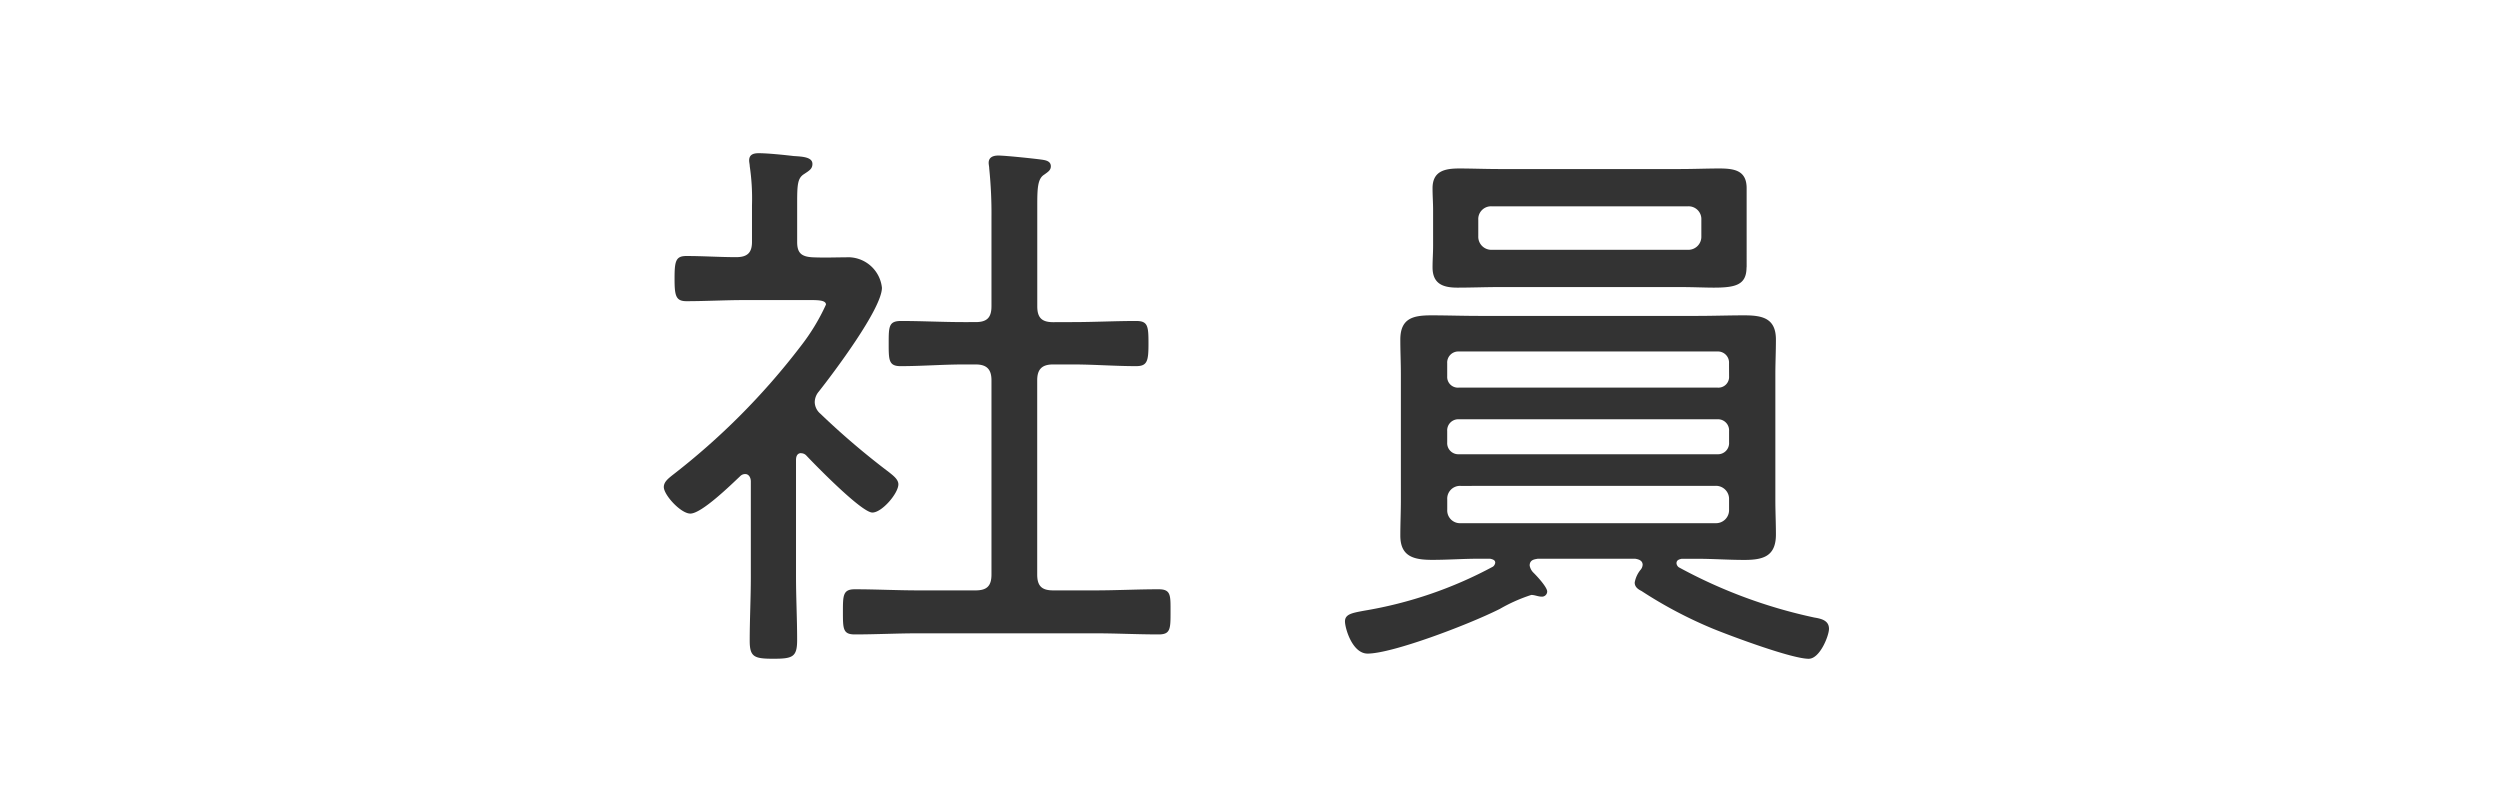
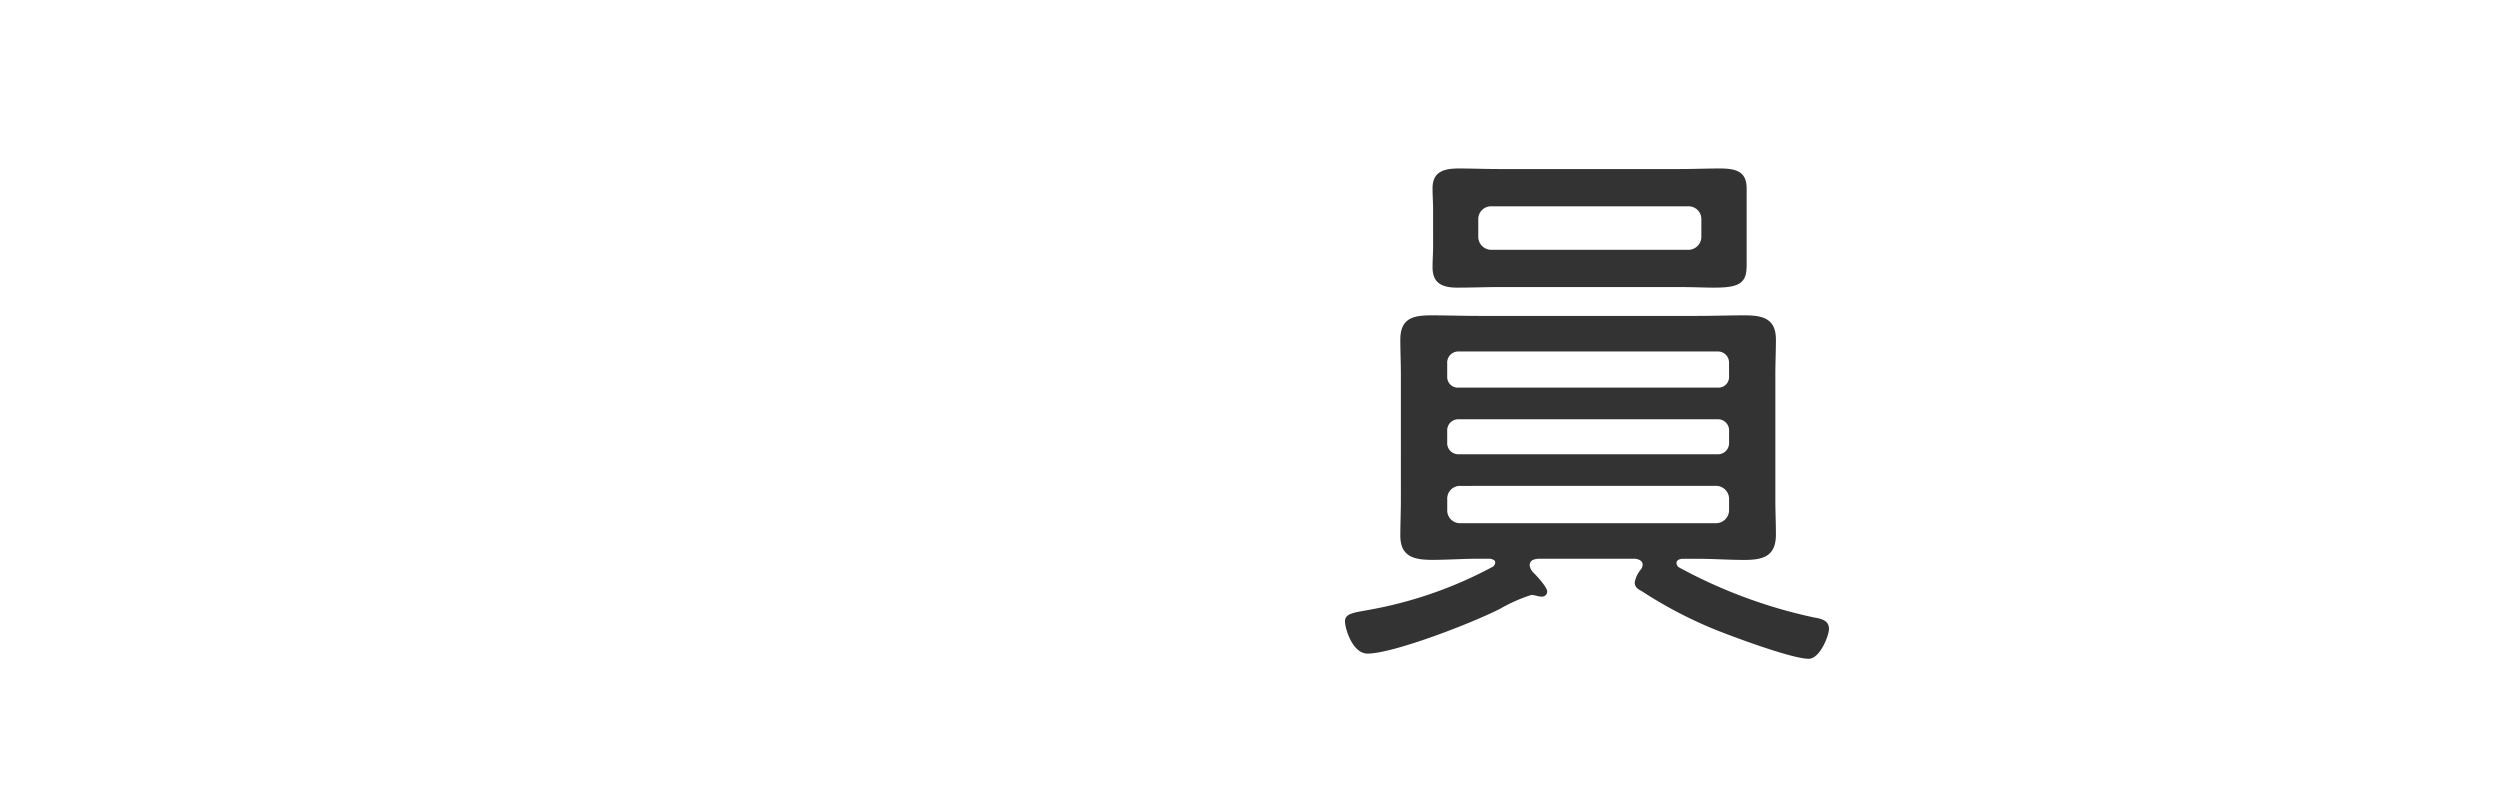
<svg xmlns="http://www.w3.org/2000/svg" width="195.817" height="63.167" viewBox="0 0 195.817 63.167">
  <defs>
    <clipPath id="clip-path">
      <rect id="長方形_8585" data-name="長方形 8585" width="195.818" height="63.167" transform="translate(-13534 -8695)" fill="#fff" />
    </clipPath>
  </defs>
  <g id="マスクグループ_36" data-name="マスクグループ 36" transform="translate(13534 8695)" clip-path="url(#clip-path)">
    <g id="グループ_10627" data-name="グループ 10627" transform="translate(3.591 2)">
      <g id="グループ_10617" data-name="グループ 10617">
-         <path id="パス_95573" data-name="パス 95573" d="M49.129,31.743c-.31,0-.4.267-.4.532v9.157c0,1.637.088,3.275.088,4.956,0,1.327-.353,1.46-1.858,1.46s-1.857-.133-1.857-1.416c0-1.681.088-3.319.088-5V33.956c0-.265-.135-.575-.444-.575a.556.556,0,0,0-.4.177c-.708.664-3.008,2.92-3.894,2.92-.751,0-2.078-1.46-2.078-2.079,0-.4.354-.665.618-.885A54.766,54.766,0,0,0,49.086,23.382a16.209,16.209,0,0,0,1.989-3.273c0-.31-.485-.354-1.15-.354H44.7c-1.5,0-3.052.087-4.556.087-.839,0-.928-.442-.928-1.768,0-1.371.088-1.771.928-1.771,1.284,0,2.61.09,3.9.09.885,0,1.237-.355,1.237-1.2V12.322a17.292,17.292,0,0,0-.176-3.052c0-.134-.047-.31-.047-.444,0-.485.355-.575.752-.575.709,0,1.991.134,2.745.222.708.043,1.46.087,1.46.618,0,.4-.267.532-.664.8-.488.31-.532.8-.532,2.212v3.1c0,.84.31,1.15,1.2,1.2.972.044,1.945,0,2.92,0a2.668,2.668,0,0,1,2.52,2.387c0,1.637-3.8,6.681-4.953,8.141a1.293,1.293,0,0,0-.31.842,1.228,1.228,0,0,0,.442.883,59.978,59.978,0,0,0,5.4,4.6c.265.22.709.53.709.929,0,.707-1.285,2.212-2.036,2.212-.84,0-4.424-3.672-5.176-4.468a.56.56,0,0,0-.4-.178M70.409,21.48c1.638,0,3.319-.088,4.956-.088.929,0,.972.4.972,1.769s-.088,1.769-.972,1.769c-1.637,0-3.318-.133-4.956-.133H68.86c-.883,0-1.239.4-1.239,1.239V41.255c0,.886.355,1.239,1.239,1.239h3.318c1.639,0,3.276-.087,4.957-.087.973,0,.93.485.93,1.769,0,1.327,0,1.768-.93,1.768-1.681,0-3.318-.087-4.957-.087H58.287c-1.638,0-3.318.087-4.956.087-.928,0-.928-.441-.928-1.768,0-1.284,0-1.769.928-1.769,1.638,0,3.318.087,4.956.087H62.8c.886,0,1.239-.353,1.239-1.239V26.036c0-.84-.353-1.239-1.239-1.239H61.87c-1.635,0-3.275.133-4.954.133-.928,0-.928-.487-.928-1.769,0-1.328,0-1.769.971-1.769,1.637,0,3.276.088,4.911.088H62.8c.886,0,1.239-.354,1.239-1.239V13.3a34.954,34.954,0,0,0-.176-3.849c0-.133-.044-.311-.044-.442,0-.444.353-.575.752-.575.53,0,2.653.221,3.318.31.31.044.8.087.8.531,0,.31-.222.441-.53.662-.489.31-.533,1.019-.533,2.346v7.964c0,.885.355,1.239,1.239,1.239Z" transform="translate(-13523.971 -8693.251)" fill="#333" />
        <path id="パス_95574" data-name="パス 95574" d="M103.906,40.254c0-.354-.311-.444-.576-.488H95.677c-.178.044-.621.044-.621.531a1.035,1.035,0,0,0,.311.575c.4.4,1.062,1.15,1.062,1.461a.407.407,0,0,1-.444.4c-.264,0-.531-.133-.8-.133A12.71,12.71,0,0,0,92.712,43.7c-2.566,1.283-8.45,3.495-10.351,3.495-1.2,0-1.771-1.991-1.771-2.521,0-.575.575-.664,1.505-.84a32.471,32.471,0,0,0,10.086-3.45.45.45,0,0,0,.177-.311c0-.22-.221-.265-.4-.31h-.84c-1.24,0-2.477.09-3.672.09-1.416,0-2.521-.221-2.521-1.9,0-.93.043-1.859.043-2.788V25.344c0-.929-.043-1.812-.043-2.743,0-1.681,1.017-1.9,2.433-1.9,1.237,0,2.477.044,3.76.044h17.032c1.239,0,2.477-.044,3.716-.044,1.416,0,2.478.221,2.478,1.9,0,.93-.044,1.814-.044,2.743v9.822c0,.929.044,1.814.044,2.7,0,1.726-1.017,1.992-2.478,1.992-1.239,0-2.477-.09-3.716-.09h-1.194c-.177.044-.4.09-.4.355a.447.447,0,0,0,.178.31,39.339,39.339,0,0,0,10.617,3.937c.531.088,1.15.221,1.15.885,0,.531-.707,2.346-1.591,2.346-1.328,0-6.062-1.771-7.477-2.346a34.057,34.057,0,0,1-5.62-2.965c-.264-.131-.53-.31-.53-.662a2.171,2.171,0,0,1,.441-.974.655.655,0,0,0,.179-.4m8.139-23.315c0,1.371-.84,1.592-2.566,1.592-.709,0-1.592-.045-2.655-.045H92.668c-1.062,0-2.168.045-3.273.045-1.15,0-1.946-.311-1.946-1.592,0-.575.043-1.106.043-1.681V12.426c0-.53-.043-1.106-.043-1.681,0-1.327.928-1.548,2.078-1.548,1.017,0,2.08.044,3.142.044h14.157c1.063,0,2.08-.044,3.1-.044,1.2,0,2.125.177,2.125,1.548V16.94Zm-1.371,7.52a.871.871,0,0,0-.885-.928H89.483a.87.87,0,0,0-.886.928v1.019a.836.836,0,0,0,.886.885h20.307a.836.836,0,0,0,.885-.885ZM89.483,28.84a.87.87,0,0,0-.886.929v.883a.872.872,0,0,0,.886.93h20.307a.872.872,0,0,0,.885-.93v-.883a.871.871,0,0,0-.885-.929Zm.177,5.22A1,1,0,0,0,88.6,35.122v.8A1,1,0,0,0,89.66,36.98h19.95a1.023,1.023,0,0,0,1.064-1.062v-.8a1.024,1.024,0,0,0-1.064-1.062Zm1.371-19.555a1.023,1.023,0,0,0,1.06,1.063h15.352a1.022,1.022,0,0,0,1.06-1.063V13.222a1,1,0,0,0-1.06-1.06H92.091a1,1,0,0,0-1.06,1.06Z" transform="translate(-13512.833 -8693.001)" fill="#333" />
      </g>
    </g>
  </g>
</svg>